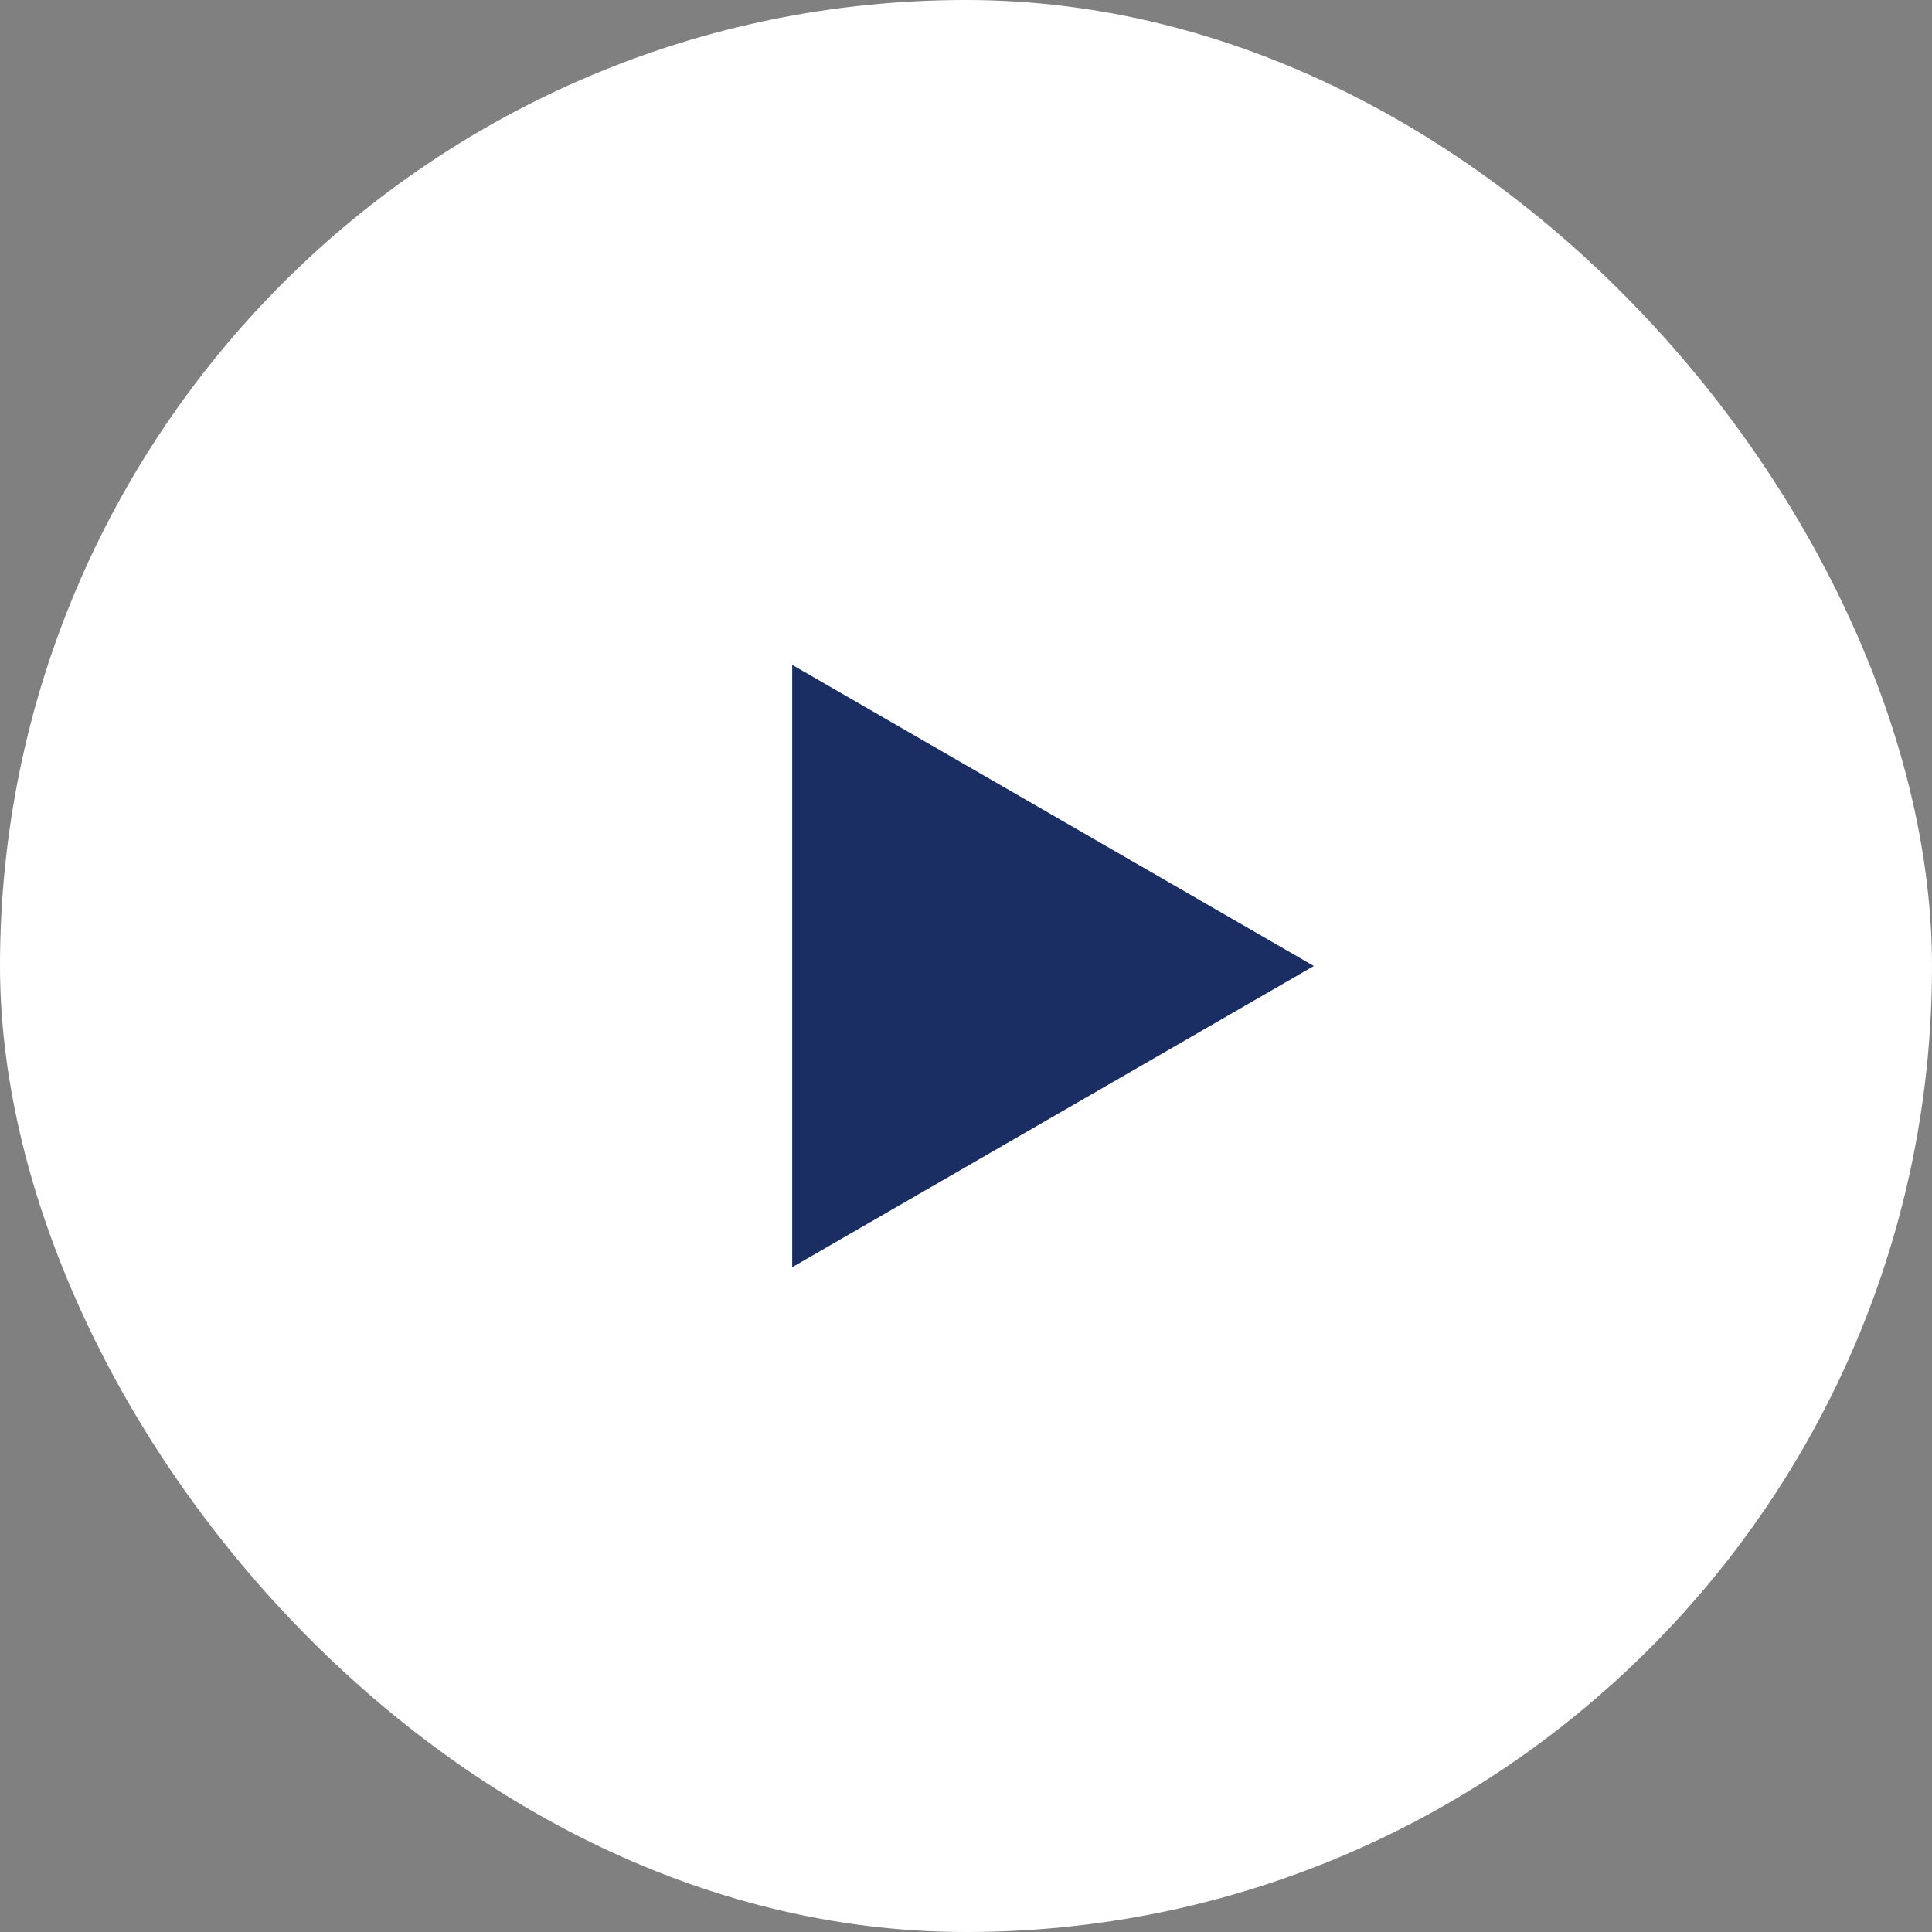
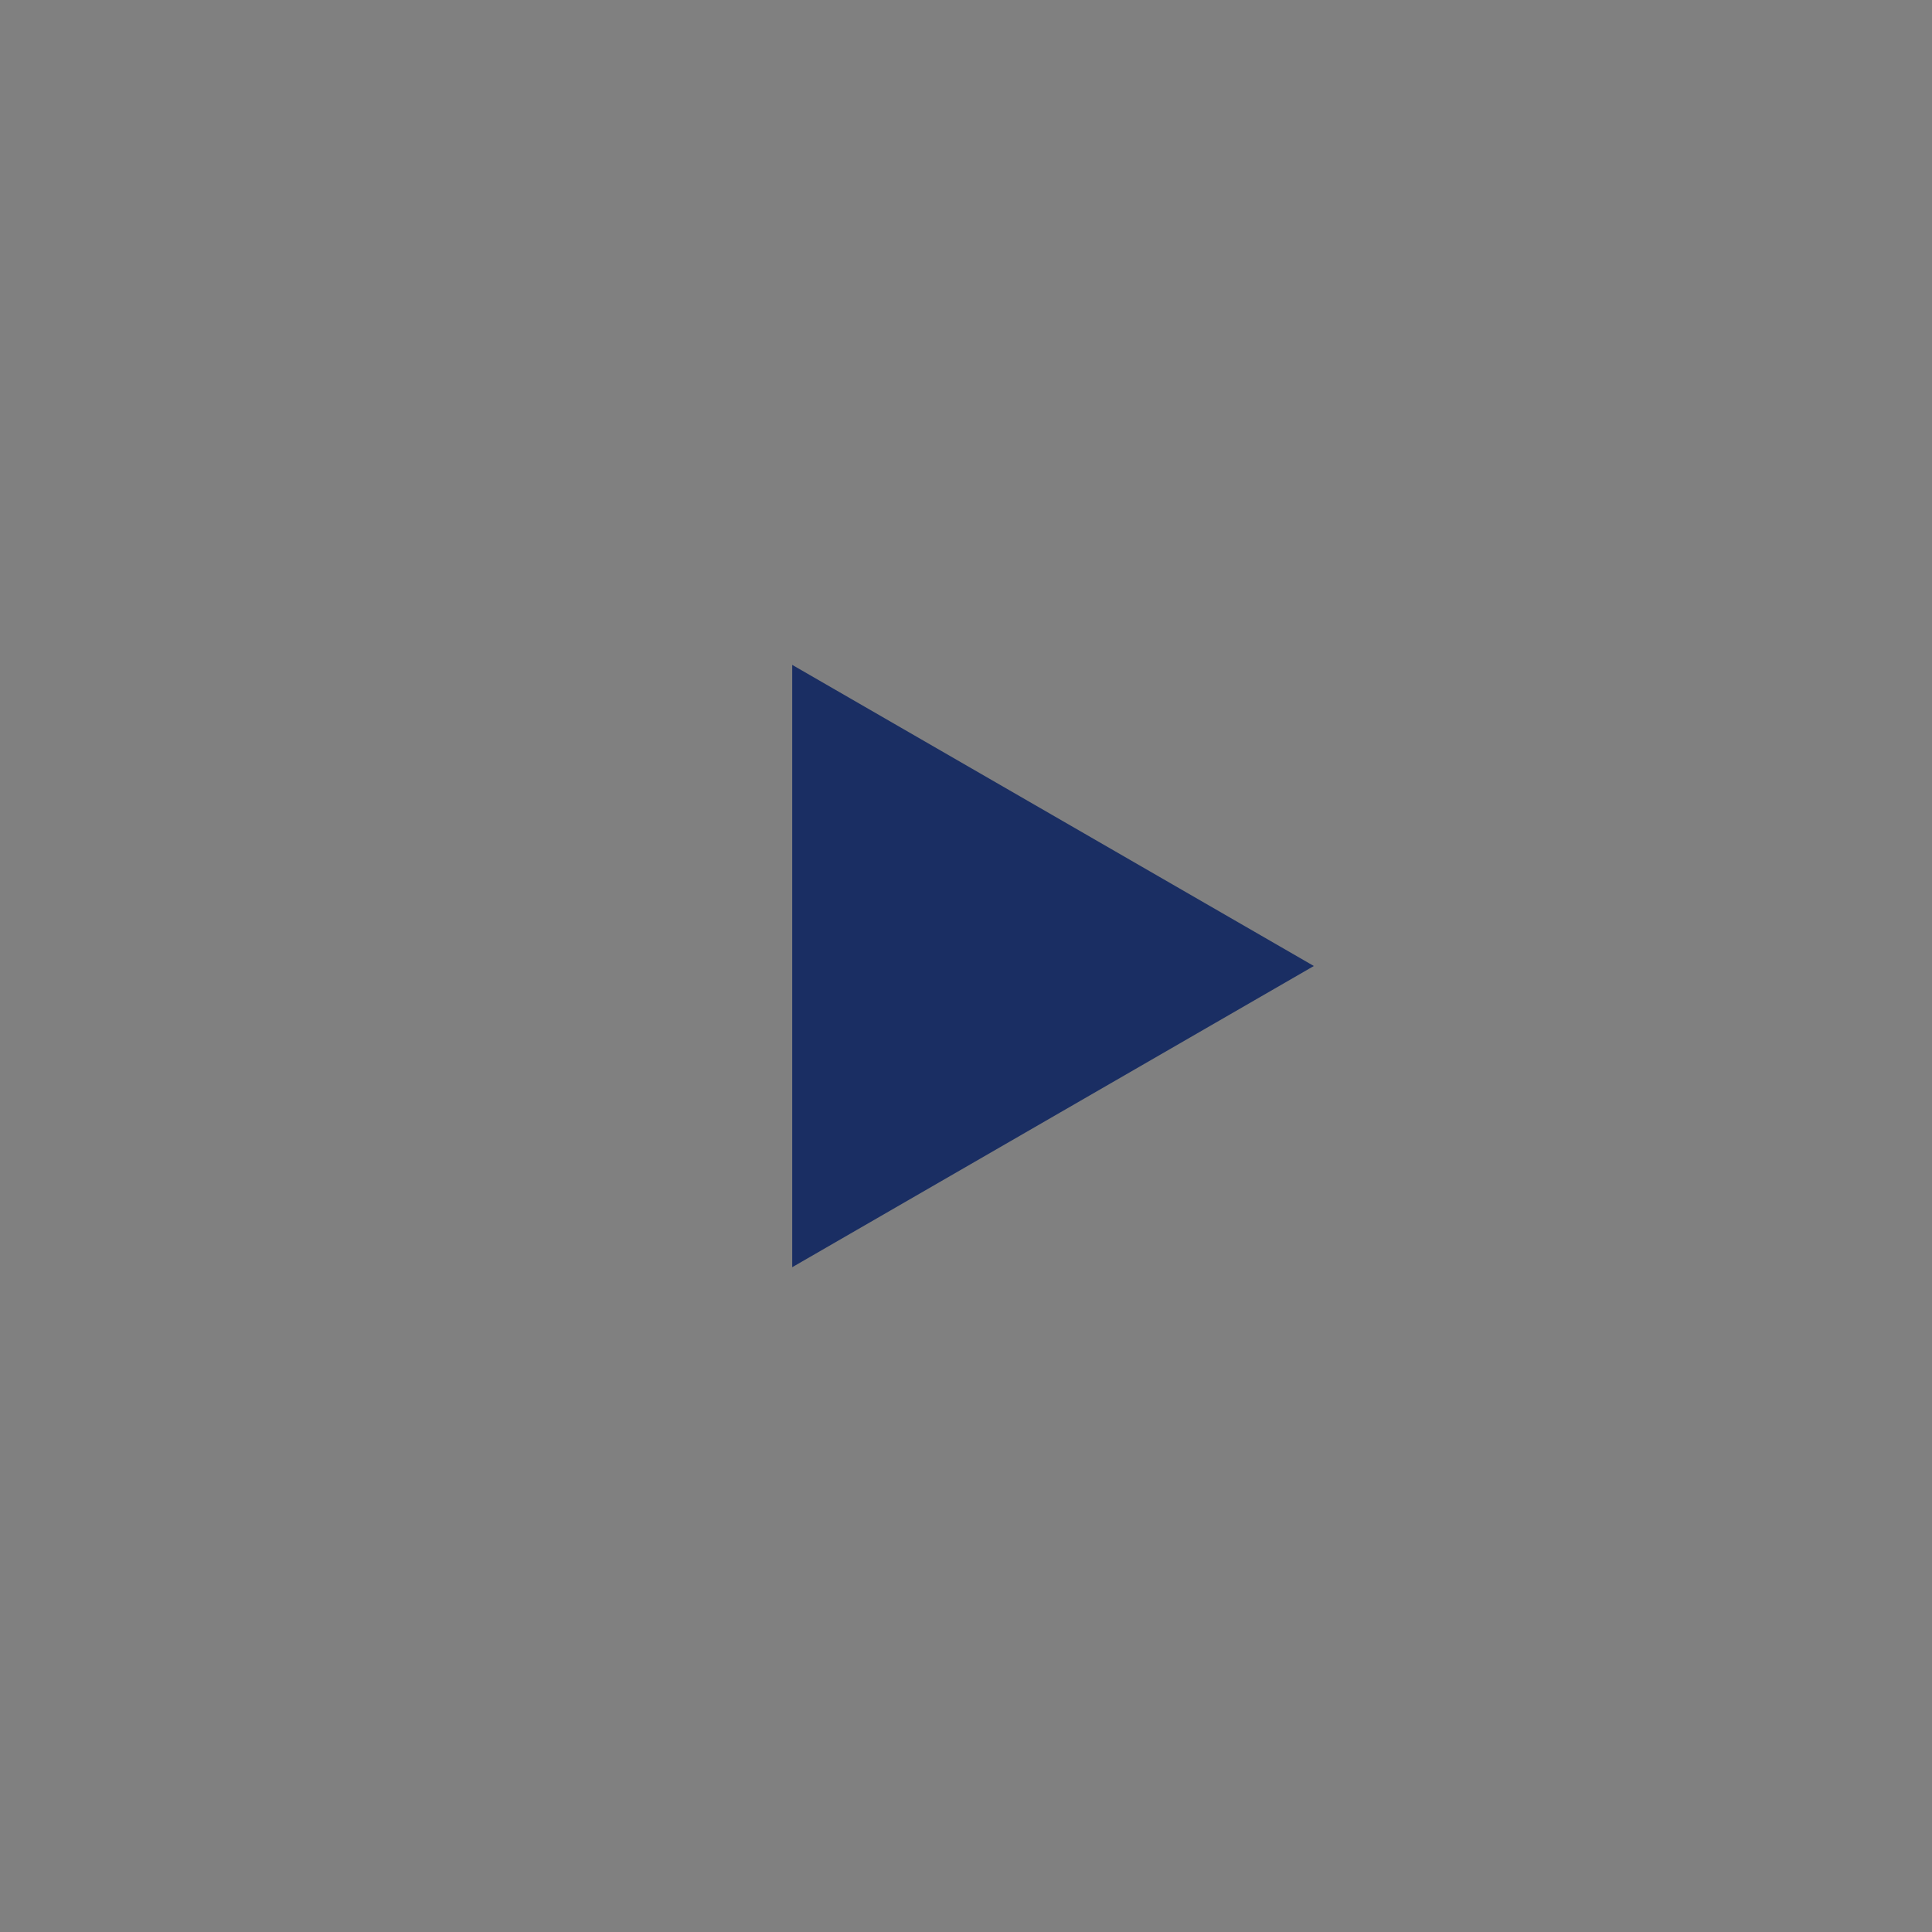
<svg xmlns="http://www.w3.org/2000/svg" width="22" height="22" viewBox="0 0 22 22" fill="none">
  <rect x="0" y="0" width="22" height="22" fill="#808080" stroke="none" />
-   <rect width="22" height="22" rx="11" fill="white" />
-   <path d="M14.961 11L9.021 14.43L9.021 7.571L14.961 11Z" fill="#1A2E63" />
+   <path d="M14.961 11L9.021 14.43L9.021 7.571L14.961 11" fill="#1A2E63" />
</svg>